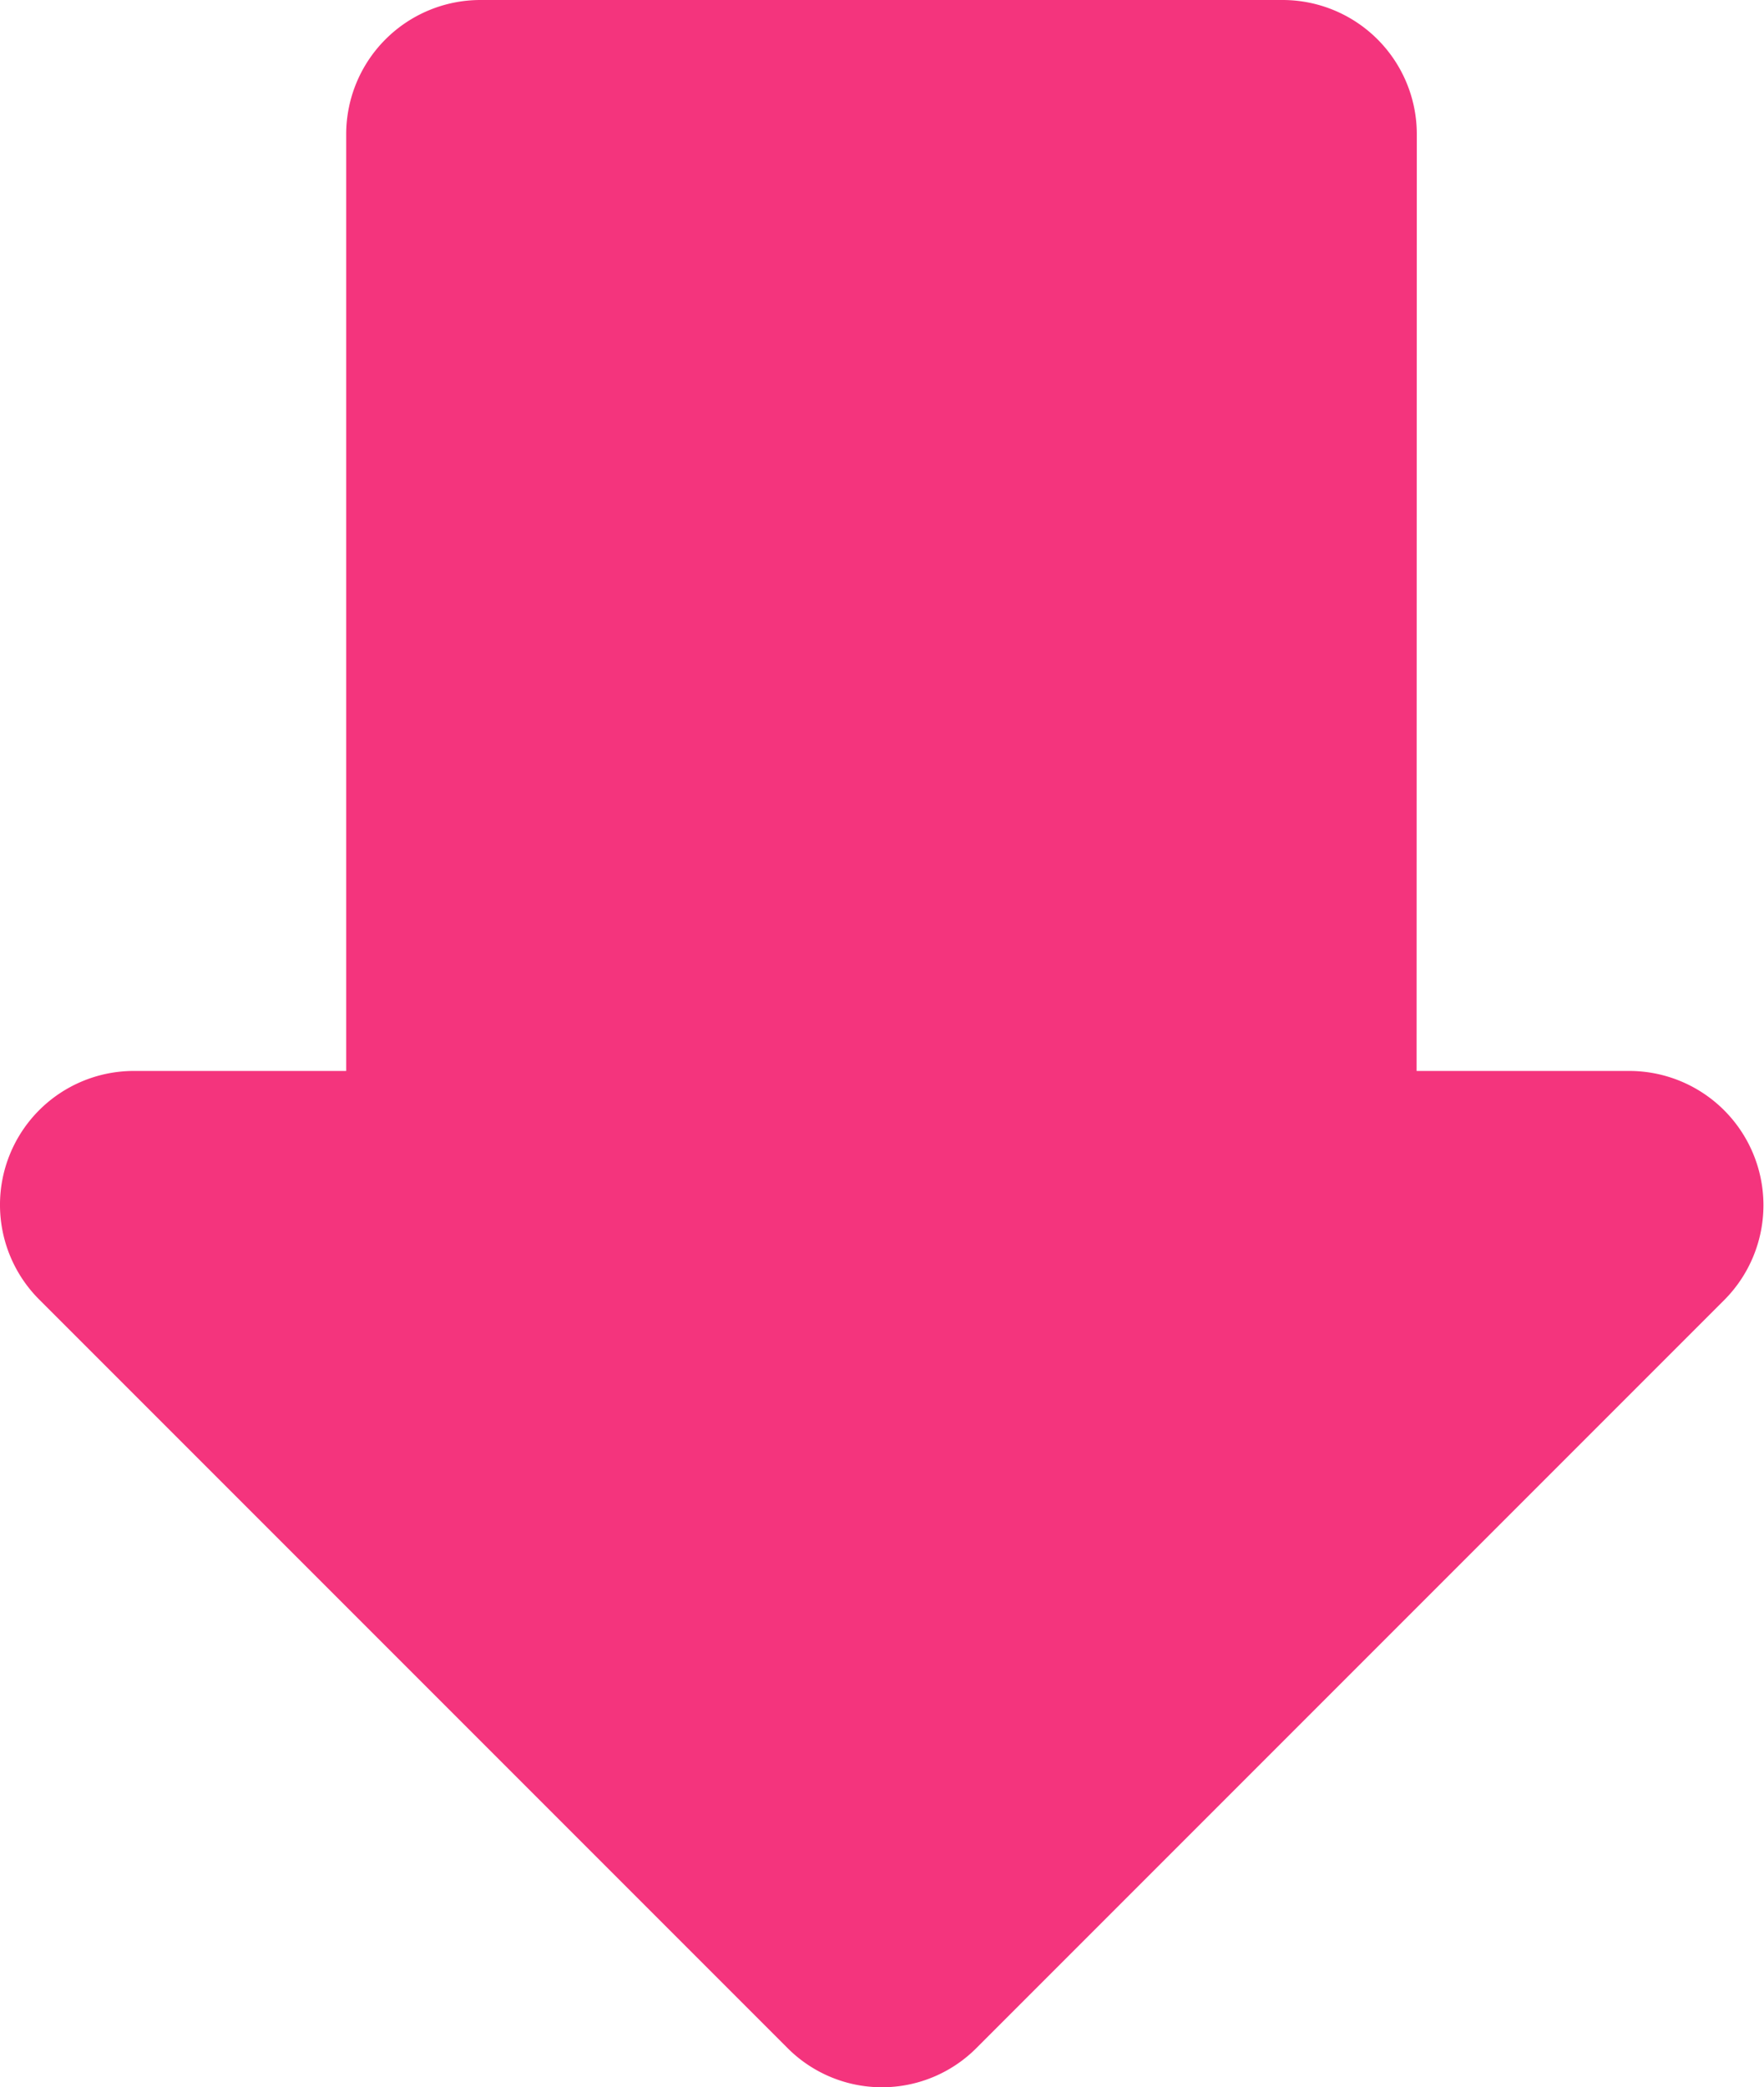
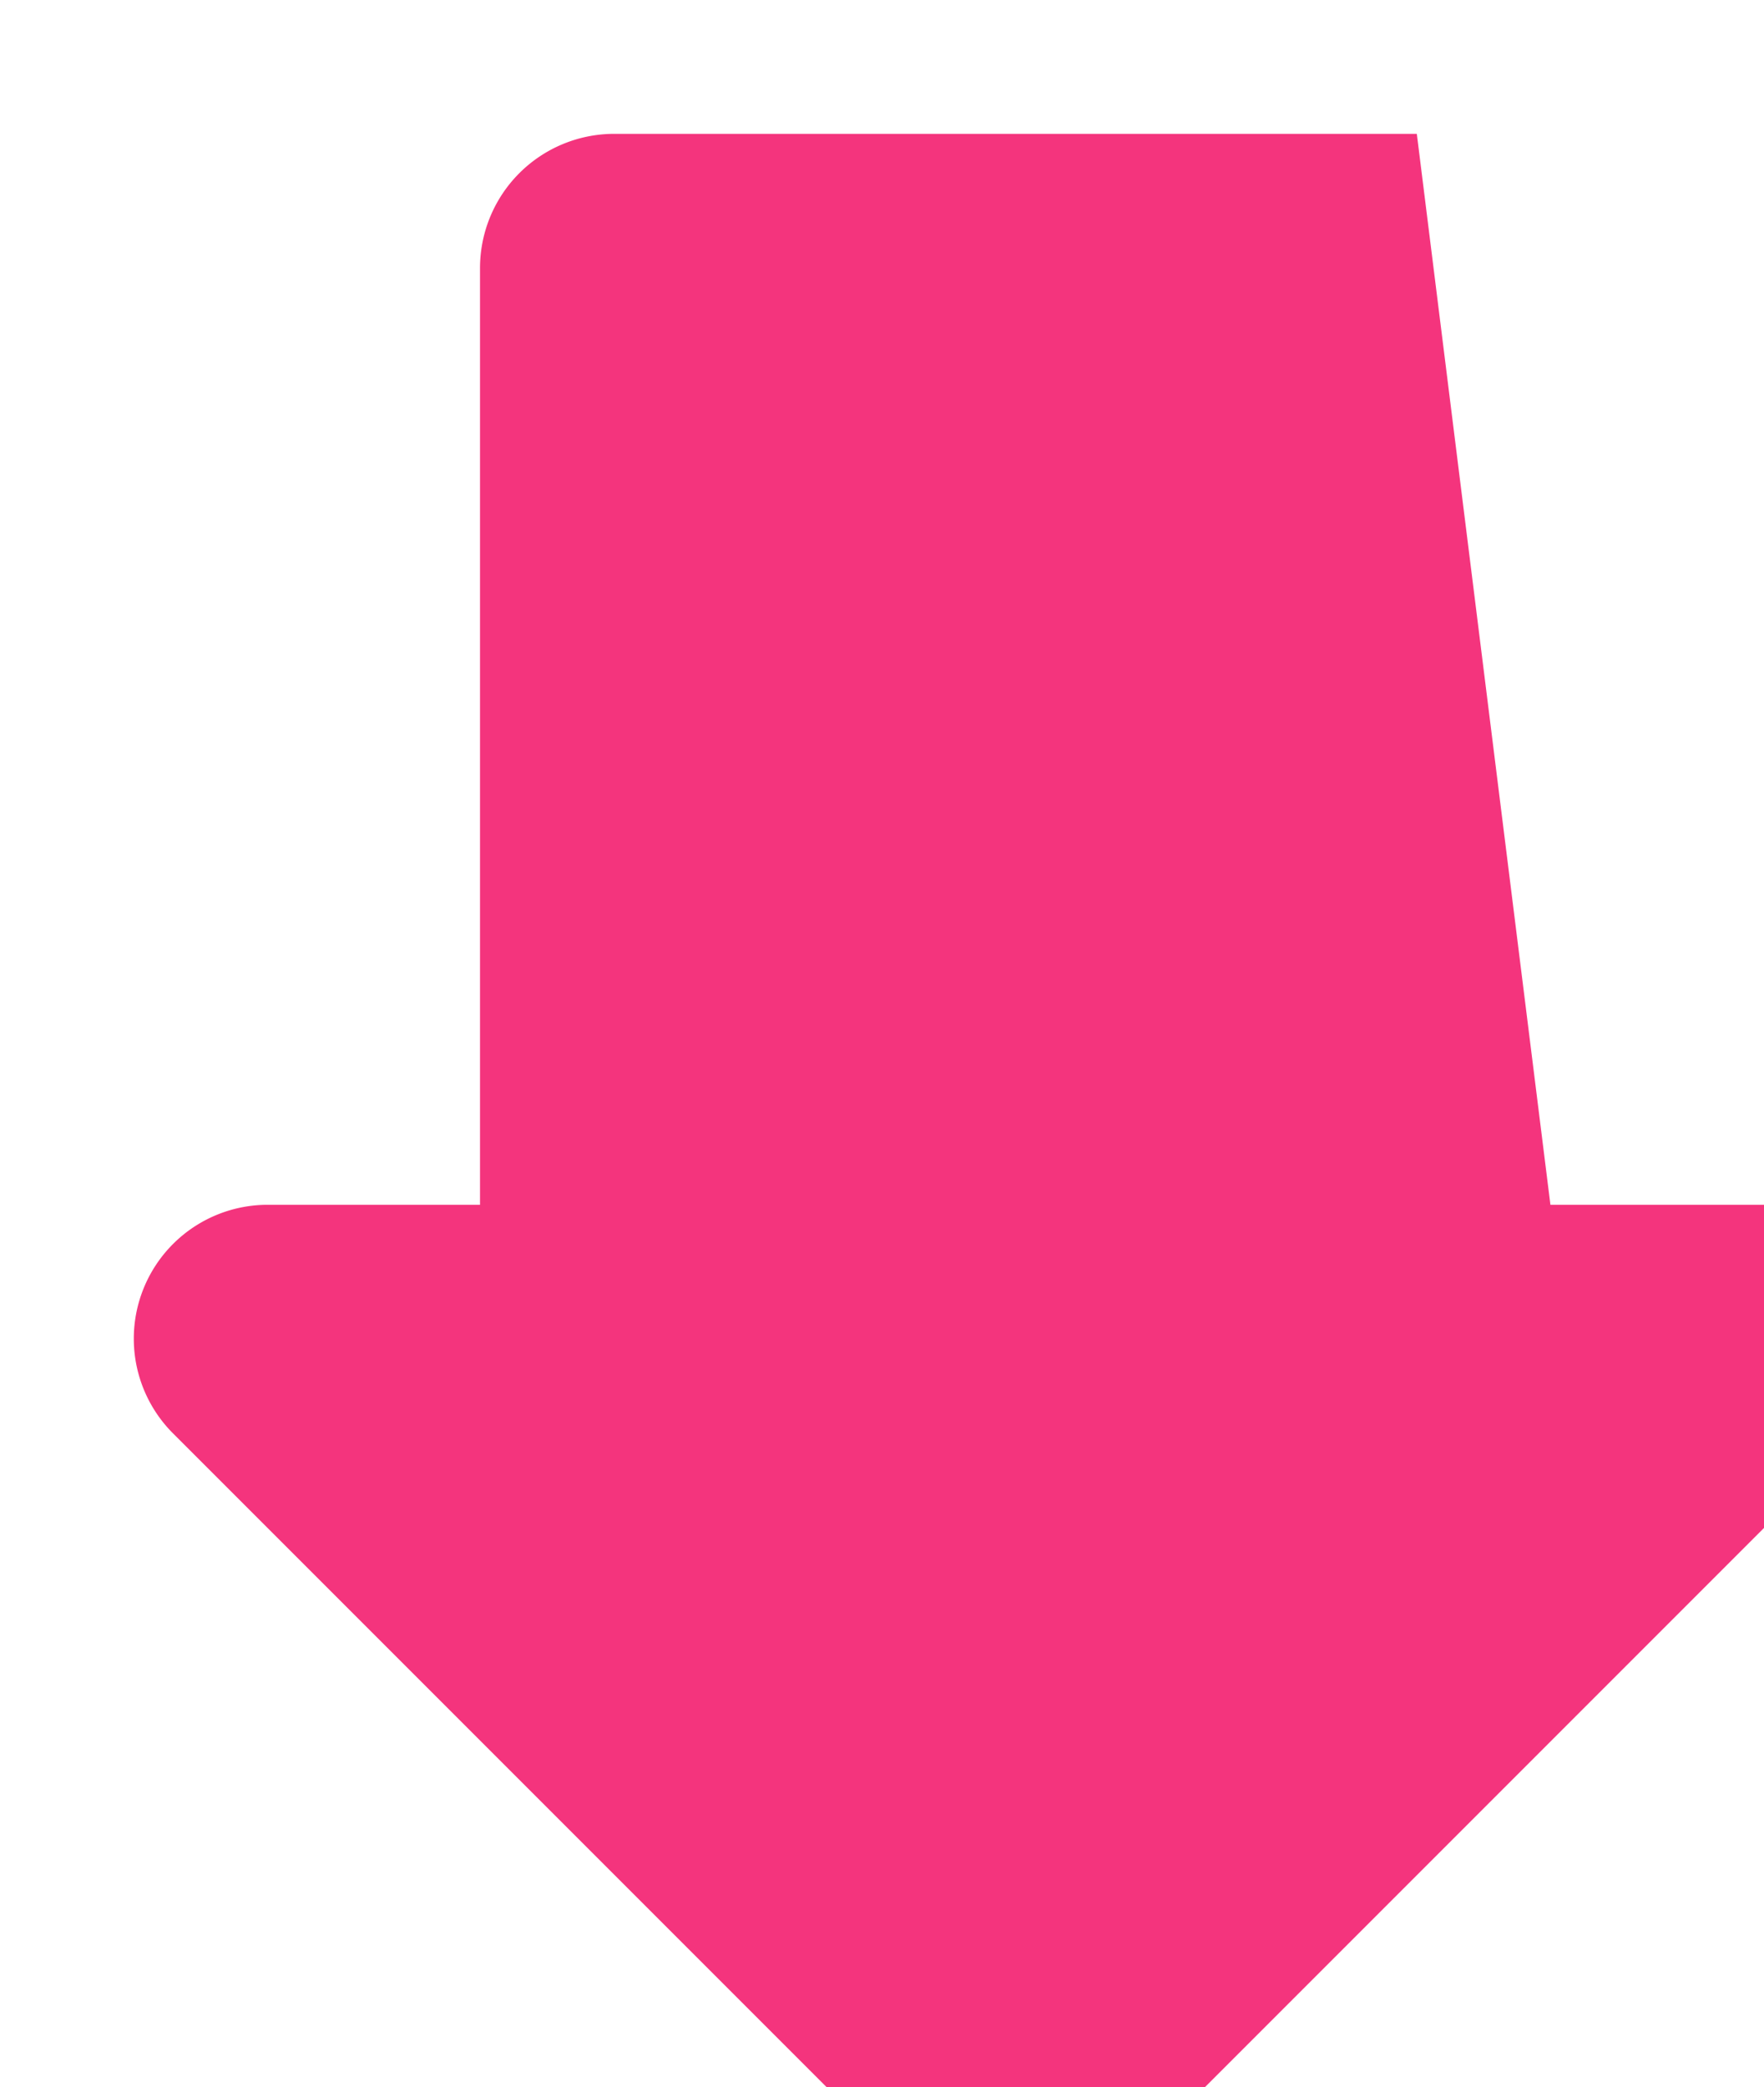
<svg xmlns="http://www.w3.org/2000/svg" width="33.813" height="40" viewBox="0 0 33.813 40">
-   <path id="Icon" d="M310.565,1494.06a2.573,2.573,0,0,0-2.565,2.565v15.392a2.573,2.573,0,0,0,2.565,2.565h17.958v4.079a2.566,2.566,0,0,0,4.386,1.8l14.34-14.34a2.556,2.556,0,0,0,0-3.618l-14.34-14.34a2.573,2.573,0,0,0-4.386,1.822v4.079Z" transform="translate(1521.218 -308) rotate(90)" fill="#f4347d" />
+   <path id="Icon" d="M310.565,1494.06v15.392a2.573,2.573,0,0,0,2.565,2.565h17.958v4.079a2.566,2.566,0,0,0,4.386,1.8l14.34-14.34a2.556,2.556,0,0,0,0-3.618l-14.34-14.34a2.573,2.573,0,0,0-4.386,1.822v4.079Z" transform="translate(1521.218 -308) rotate(90)" fill="#f4347d" />
</svg>